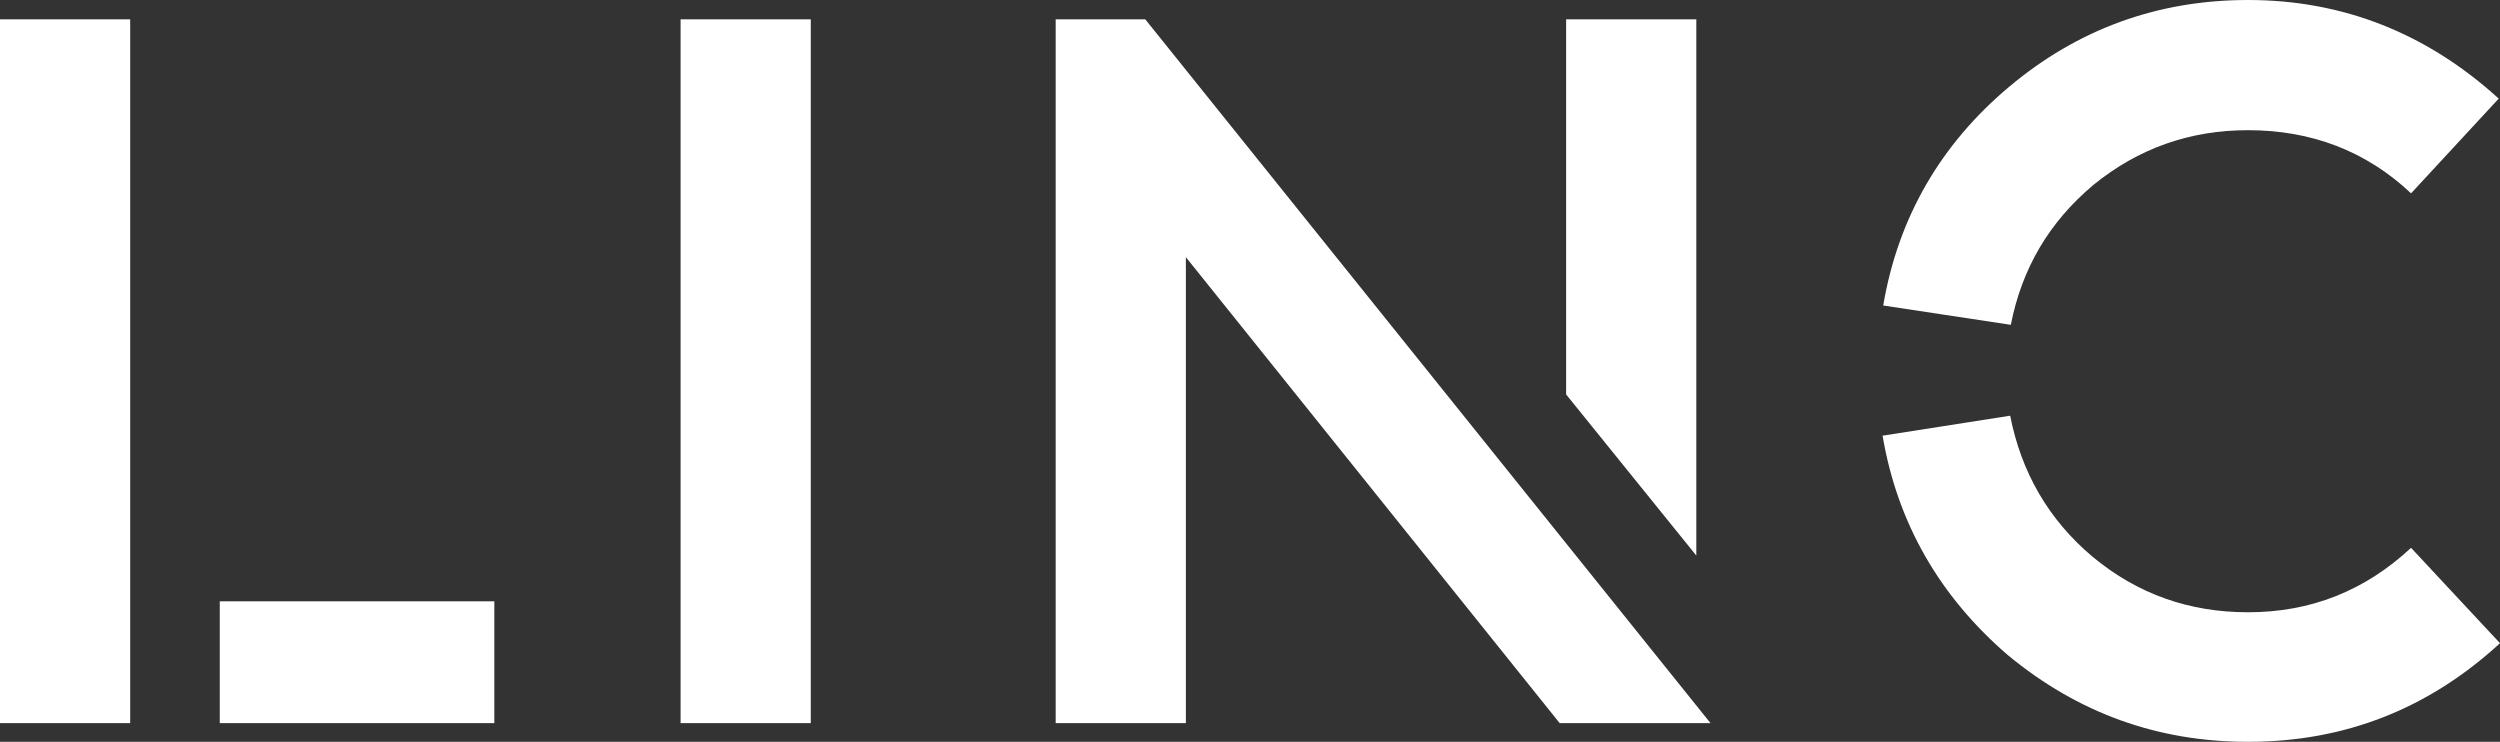
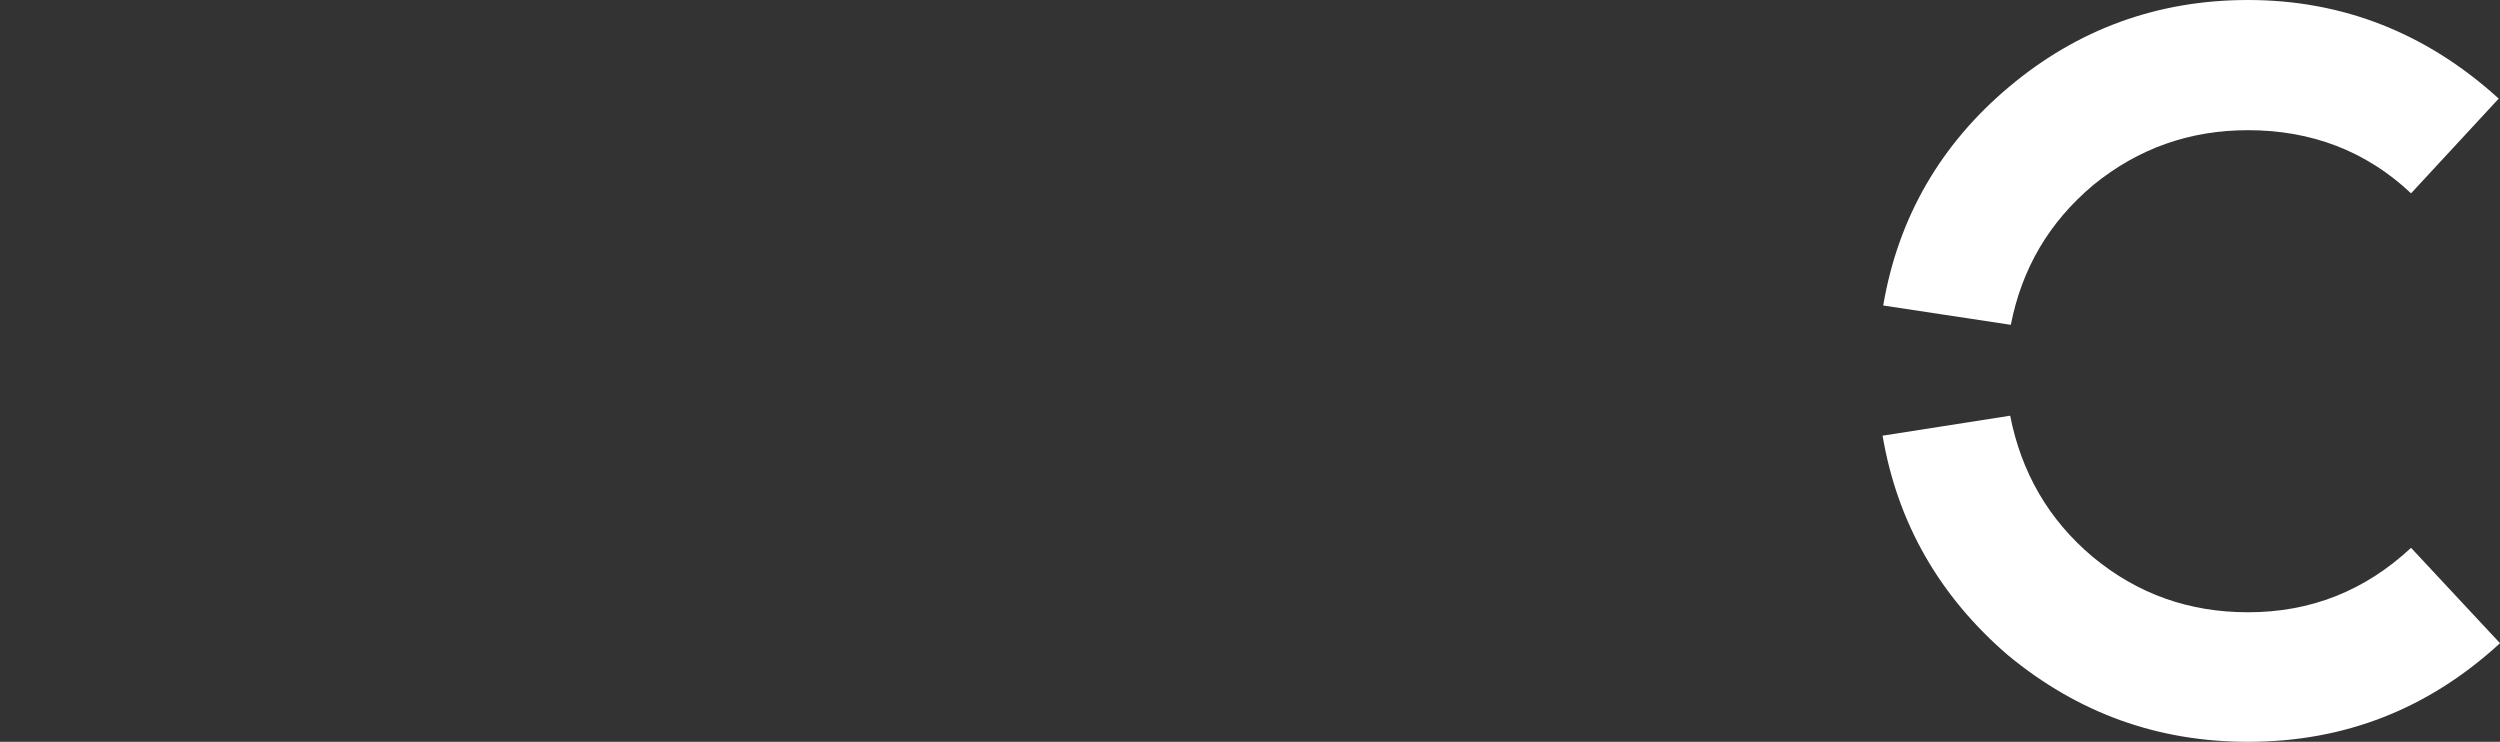
<svg xmlns="http://www.w3.org/2000/svg" version="1.1" id="Layer_1" x="0px" y="0px" viewBox="0 0 387.9 115.1" style="enable-background:new 0 0 387.9 115.1;" xml:space="preserve">
  <rect x="0" y="0" width="387.9" height="115.1" fill="#333333" stroke="none" />
  <style type="text/css">
	.st0{fill:#FFFFFF;}
</style>
  <g>
-     <path class="st0" d="M0,112.2V3h20.2v109.2H0z M34.1,112.2V93.3h42.6v18.9H34.1z" />
-     <path class="st0" d="M105.6,3h20.2v109.2h-20.2V3z" />
-     <path class="st0" d="M265.4,112.2H242l-58-72.3v72.3h-20.2V3h13.9L265.4,112.2z M263.2,86.2l-20.2-25V3h20.2V86.2z" />
    <path class="st0" d="M324.8,28.7c-6.9,5.8-11.1,13-12.8,21.7l-19.8-3c2.3-13.6,8.9-25,19.5-33.9C322.4,4.5,334.8,0,348.8,0   c14.8,0,27.8,5.2,38.9,15.3L374.1,30c-7-6.6-15.5-9.8-25.3-9.8C339.8,20.2,331.8,23,324.8,28.7z M387.9,99.8   c-11.1,10.2-24.1,15.3-39.1,15.3c-14.1,0-26.4-4.5-37.2-13.4c-10.6-9.1-17.2-20.5-19.5-34.1l19.8-3.1c1.7,8.7,5.9,16.1,12.8,21.9   c7,5.8,15,8.6,24.1,8.6c9.7,0,18.1-3.3,25.3-10L387.9,99.8z" />
  </g>
</svg>